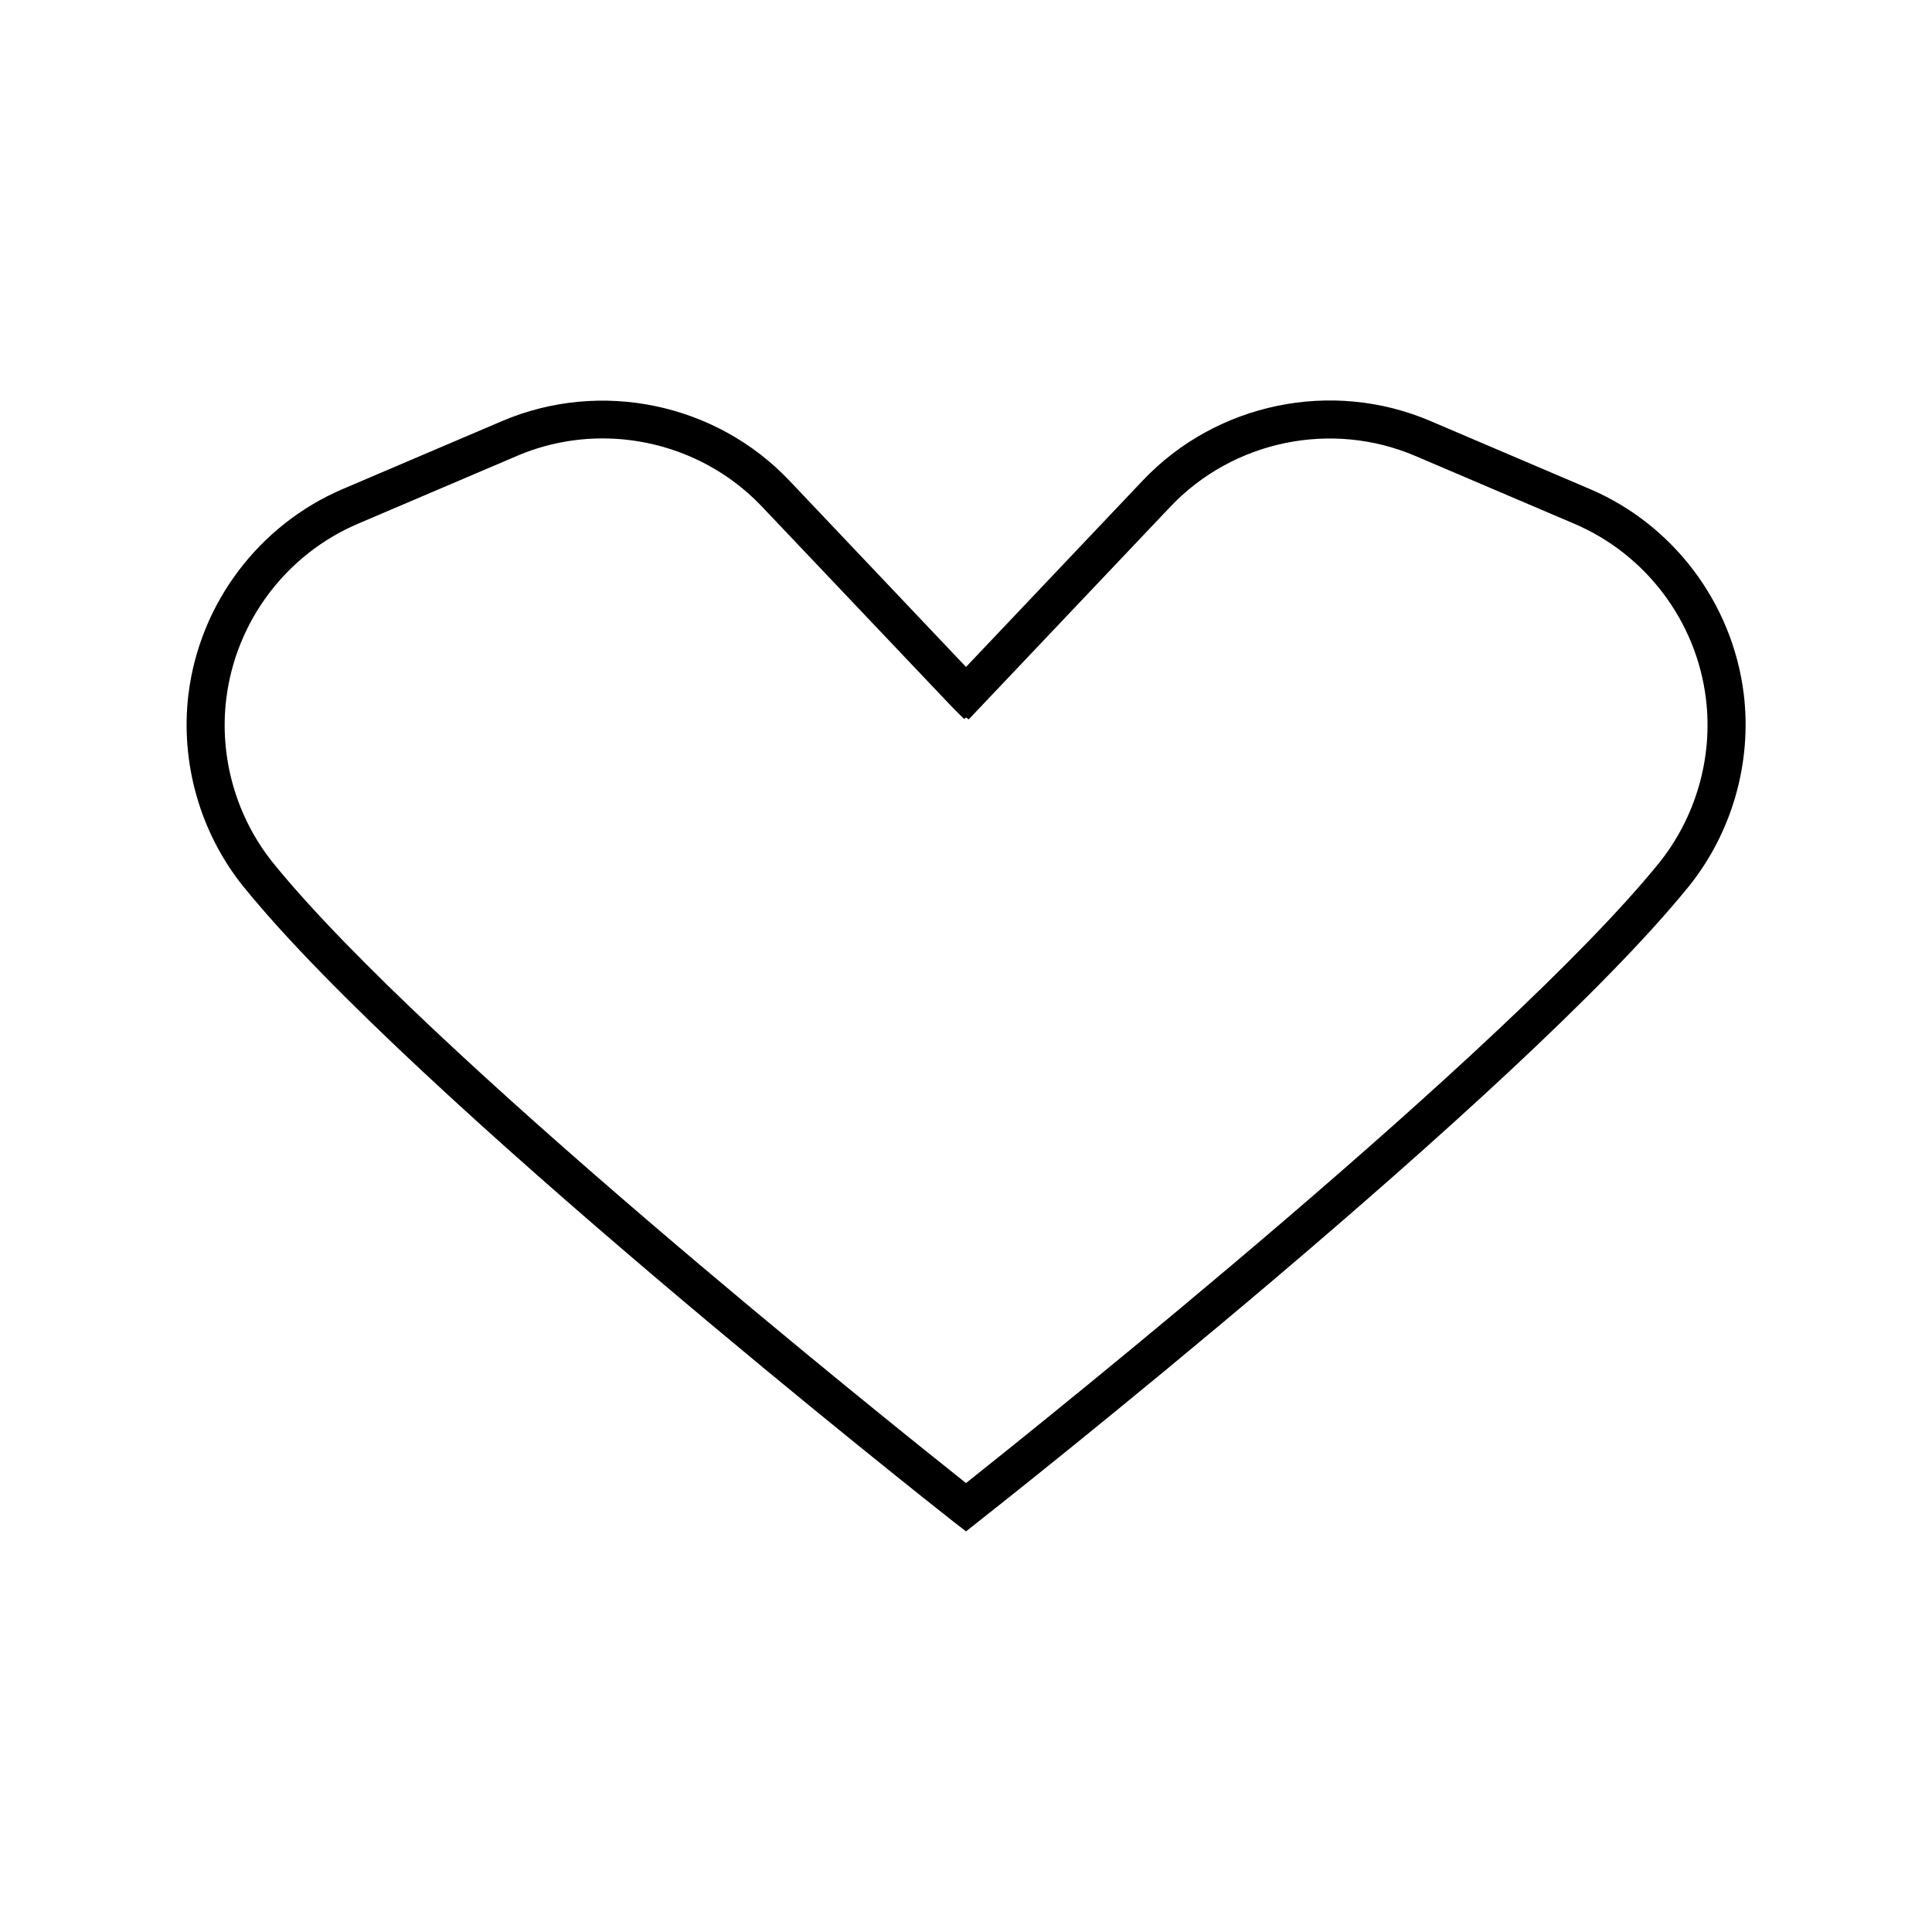
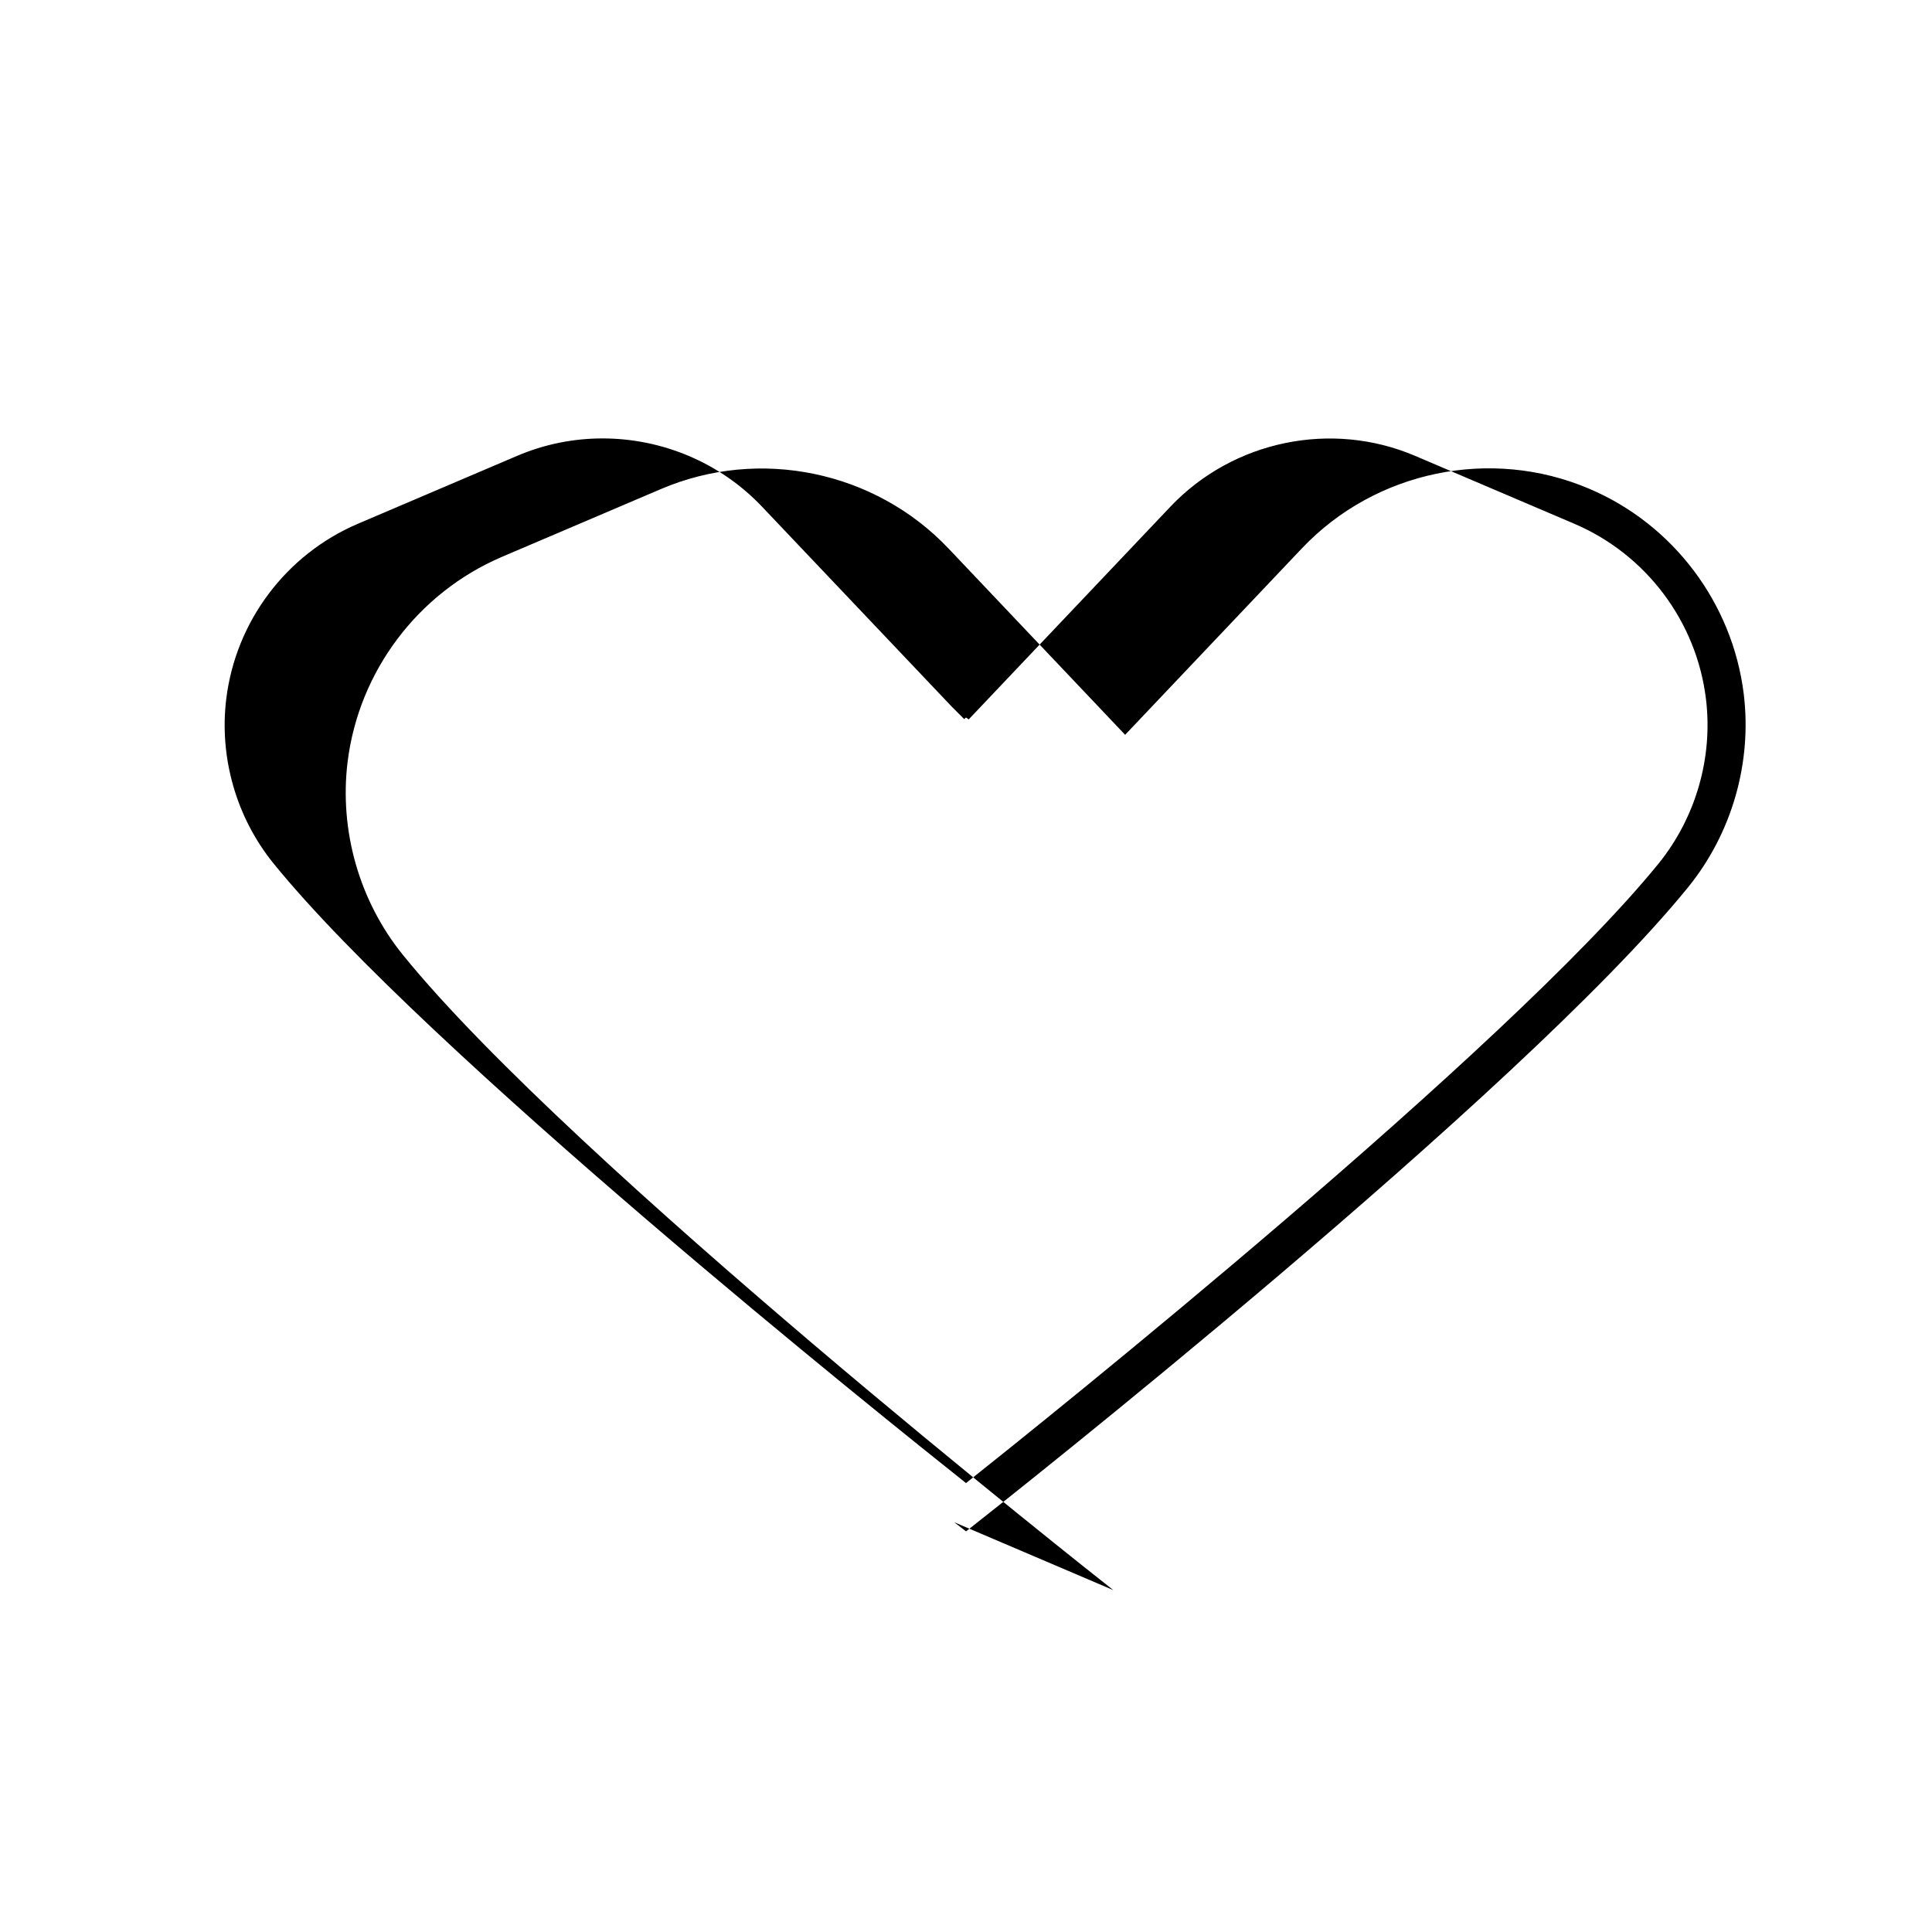
<svg xmlns="http://www.w3.org/2000/svg" fill="#000000" width="800px" height="800px" version="1.1" viewBox="144 144 512 512">
-   <path d="m396.88 547.41 3.125 2.418 3.125-2.469c5.844-4.586 143.64-113.26 188.27-168.27 11.586-14.309 16.93-32.949 14.711-51.188-2.973-24.031-18.641-44.891-40.91-54.359l-42.168-17.984c-26.047-11.133-56.68-4.785-76.176 15.77l-46.855 49.422-46.805-49.375c-19.496-20.555-50.078-26.902-76.176-15.77l-42.168 17.984c-22.27 9.523-37.938 30.328-40.91 54.359-2.215 18.238 3.125 36.93 14.711 51.188 44.586 55.02 182.38 163.69 188.22 168.28zm-192.91-218.25c2.519-20.504 15.871-38.238 34.863-46.352l42.168-17.984c7.305-3.125 15.012-4.637 22.672-4.637 15.668 0 31.086 6.297 42.27 18.086l50.383 53.102 3.176 3.176 0.504-0.402 0.707 0.504 53.453-56.375c16.625-17.531 42.723-22.922 64.891-13.453l42.168 17.984c18.992 8.113 32.344 25.844 34.863 46.352 1.914 15.566-2.672 31.438-12.496 43.629-40.305 49.625-162.48 147.46-183.59 164.24-21.109-16.777-143.29-114.57-183.54-164.24-9.875-12.191-14.41-28.113-12.496-43.629z" />
+   <path d="m396.88 547.41 3.125 2.418 3.125-2.469c5.844-4.586 143.64-113.26 188.27-168.27 11.586-14.309 16.93-32.949 14.711-51.188-2.973-24.031-18.641-44.891-40.91-54.359c-26.047-11.133-56.68-4.785-76.176 15.77l-46.855 49.422-46.805-49.375c-19.496-20.555-50.078-26.902-76.176-15.77l-42.168 17.984c-22.27 9.523-37.938 30.328-40.91 54.359-2.215 18.238 3.125 36.93 14.711 51.188 44.586 55.02 182.38 163.69 188.22 168.28zm-192.91-218.25c2.519-20.504 15.871-38.238 34.863-46.352l42.168-17.984c7.305-3.125 15.012-4.637 22.672-4.637 15.668 0 31.086 6.297 42.27 18.086l50.383 53.102 3.176 3.176 0.504-0.402 0.707 0.504 53.453-56.375c16.625-17.531 42.723-22.922 64.891-13.453l42.168 17.984c18.992 8.113 32.344 25.844 34.863 46.352 1.914 15.566-2.672 31.438-12.496 43.629-40.305 49.625-162.48 147.46-183.59 164.24-21.109-16.777-143.29-114.57-183.54-164.24-9.875-12.191-14.41-28.113-12.496-43.629z" />
</svg>